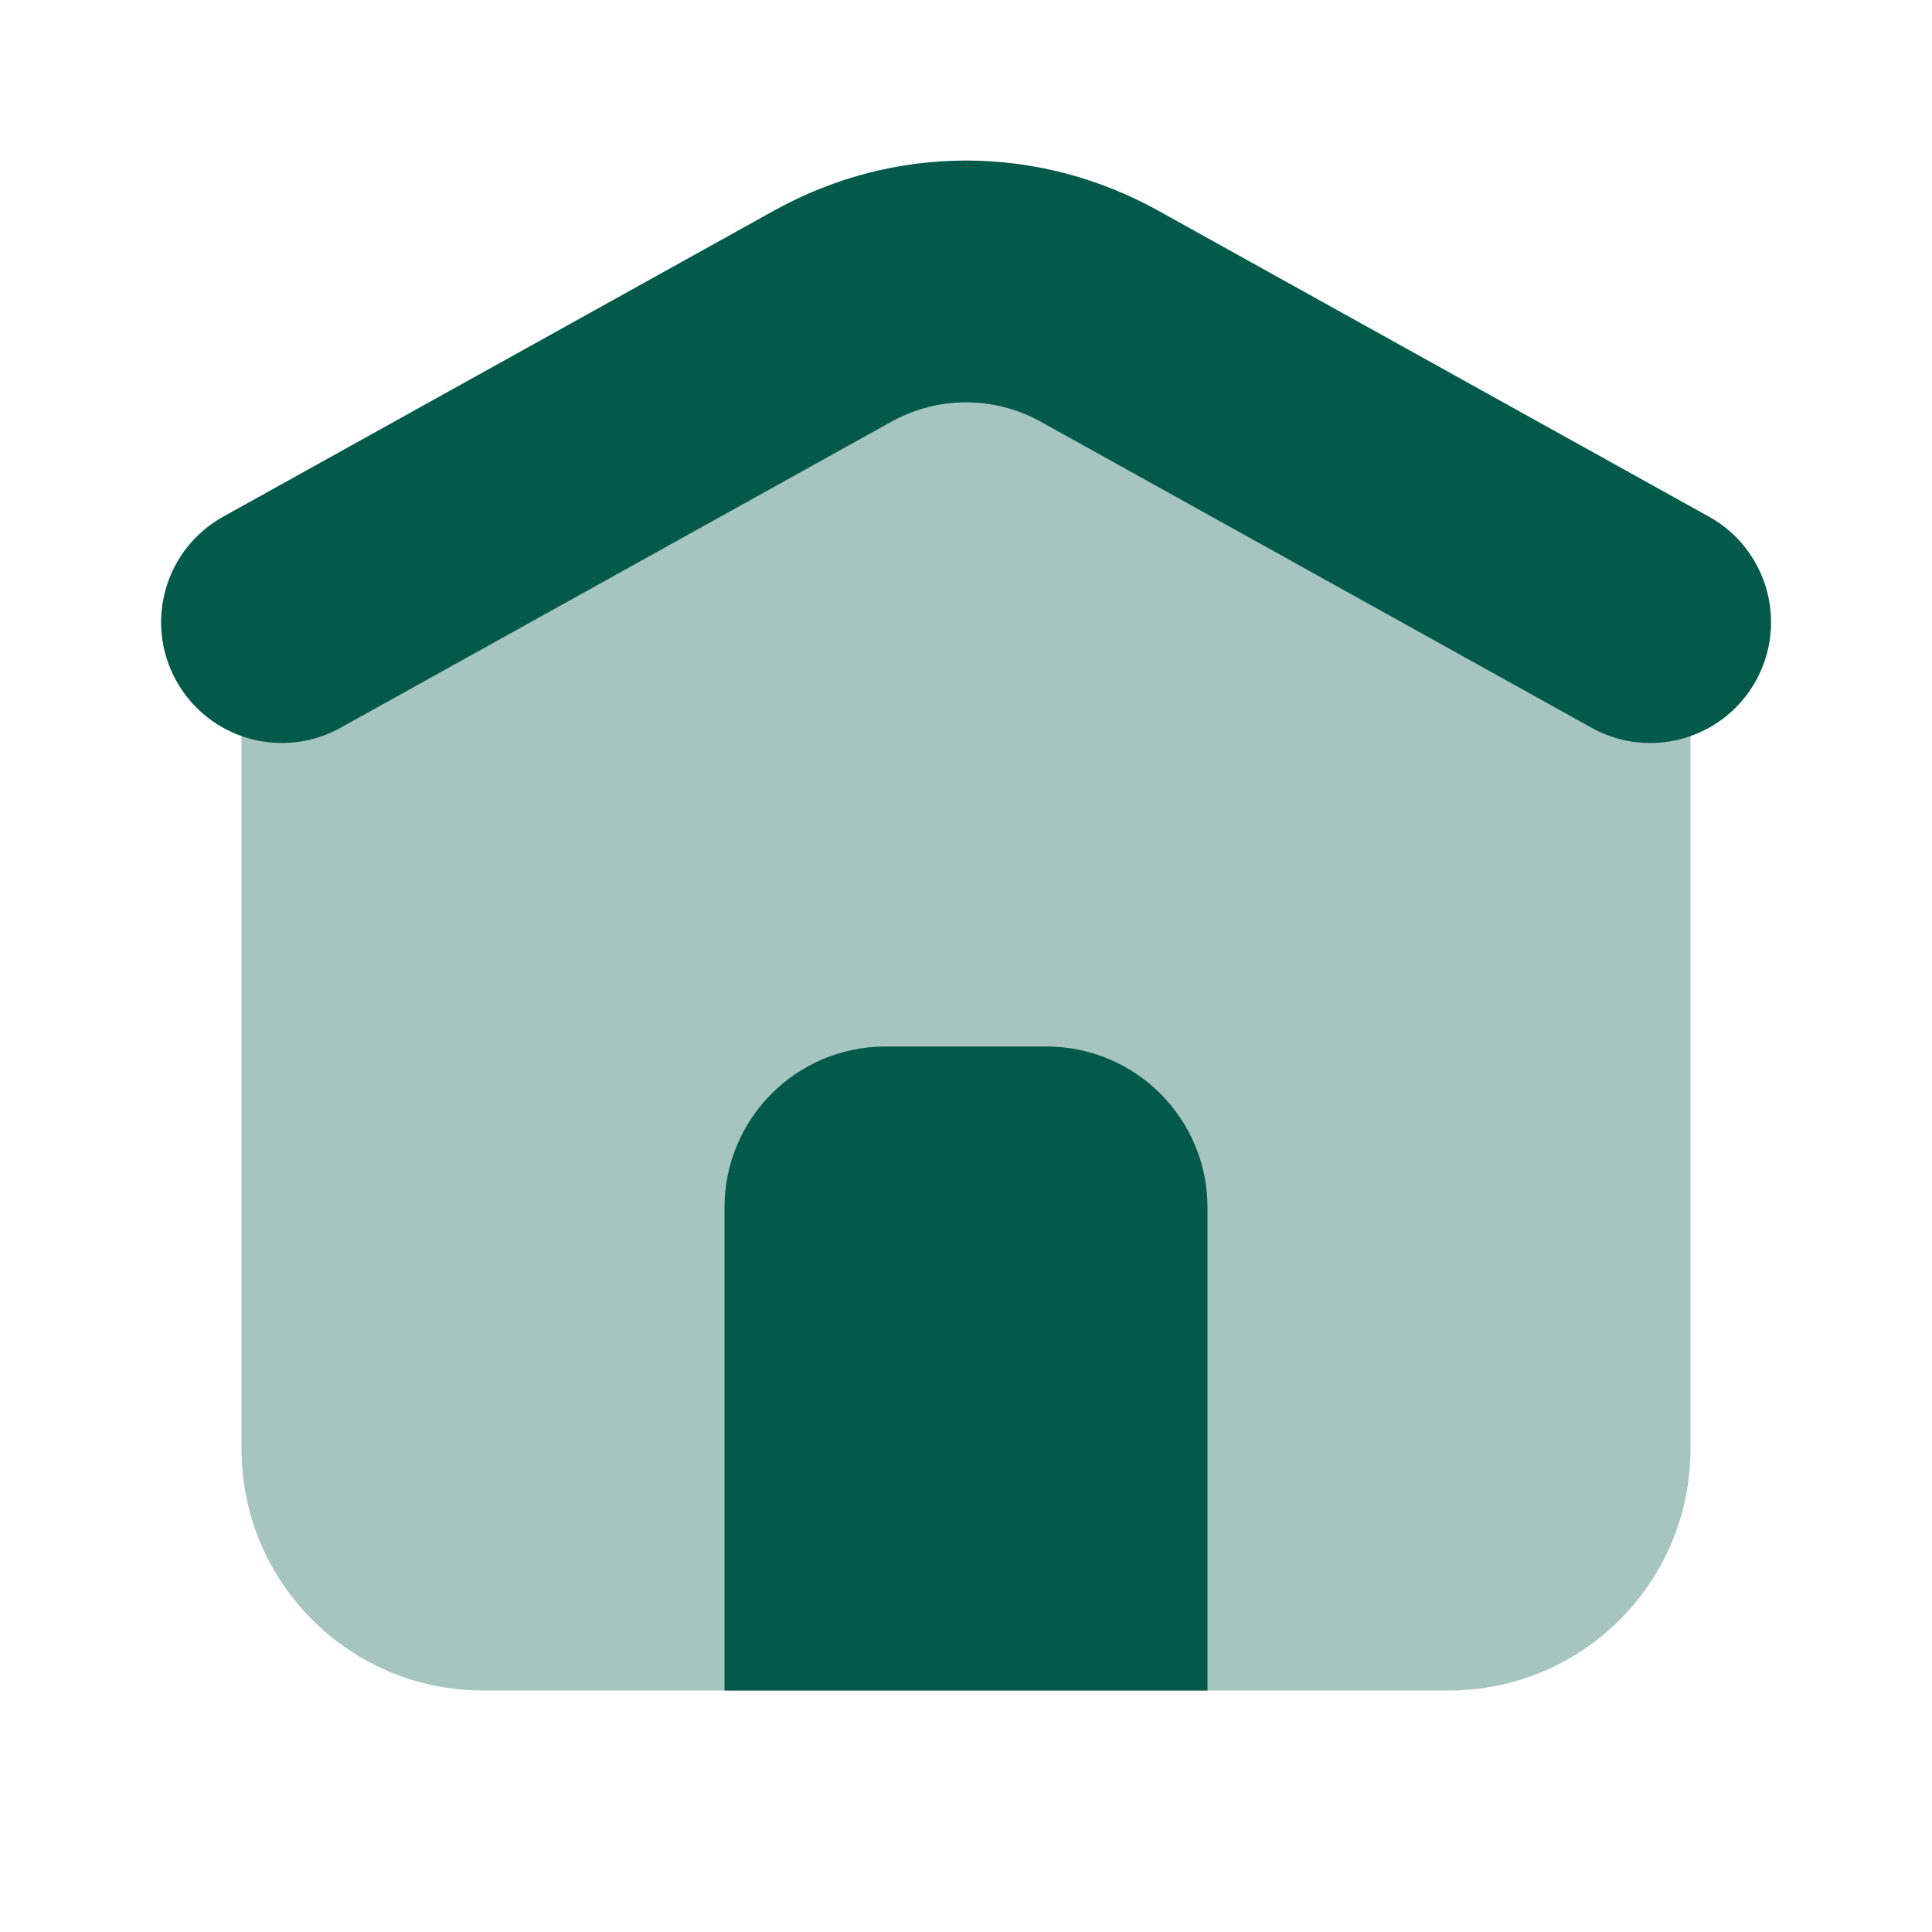
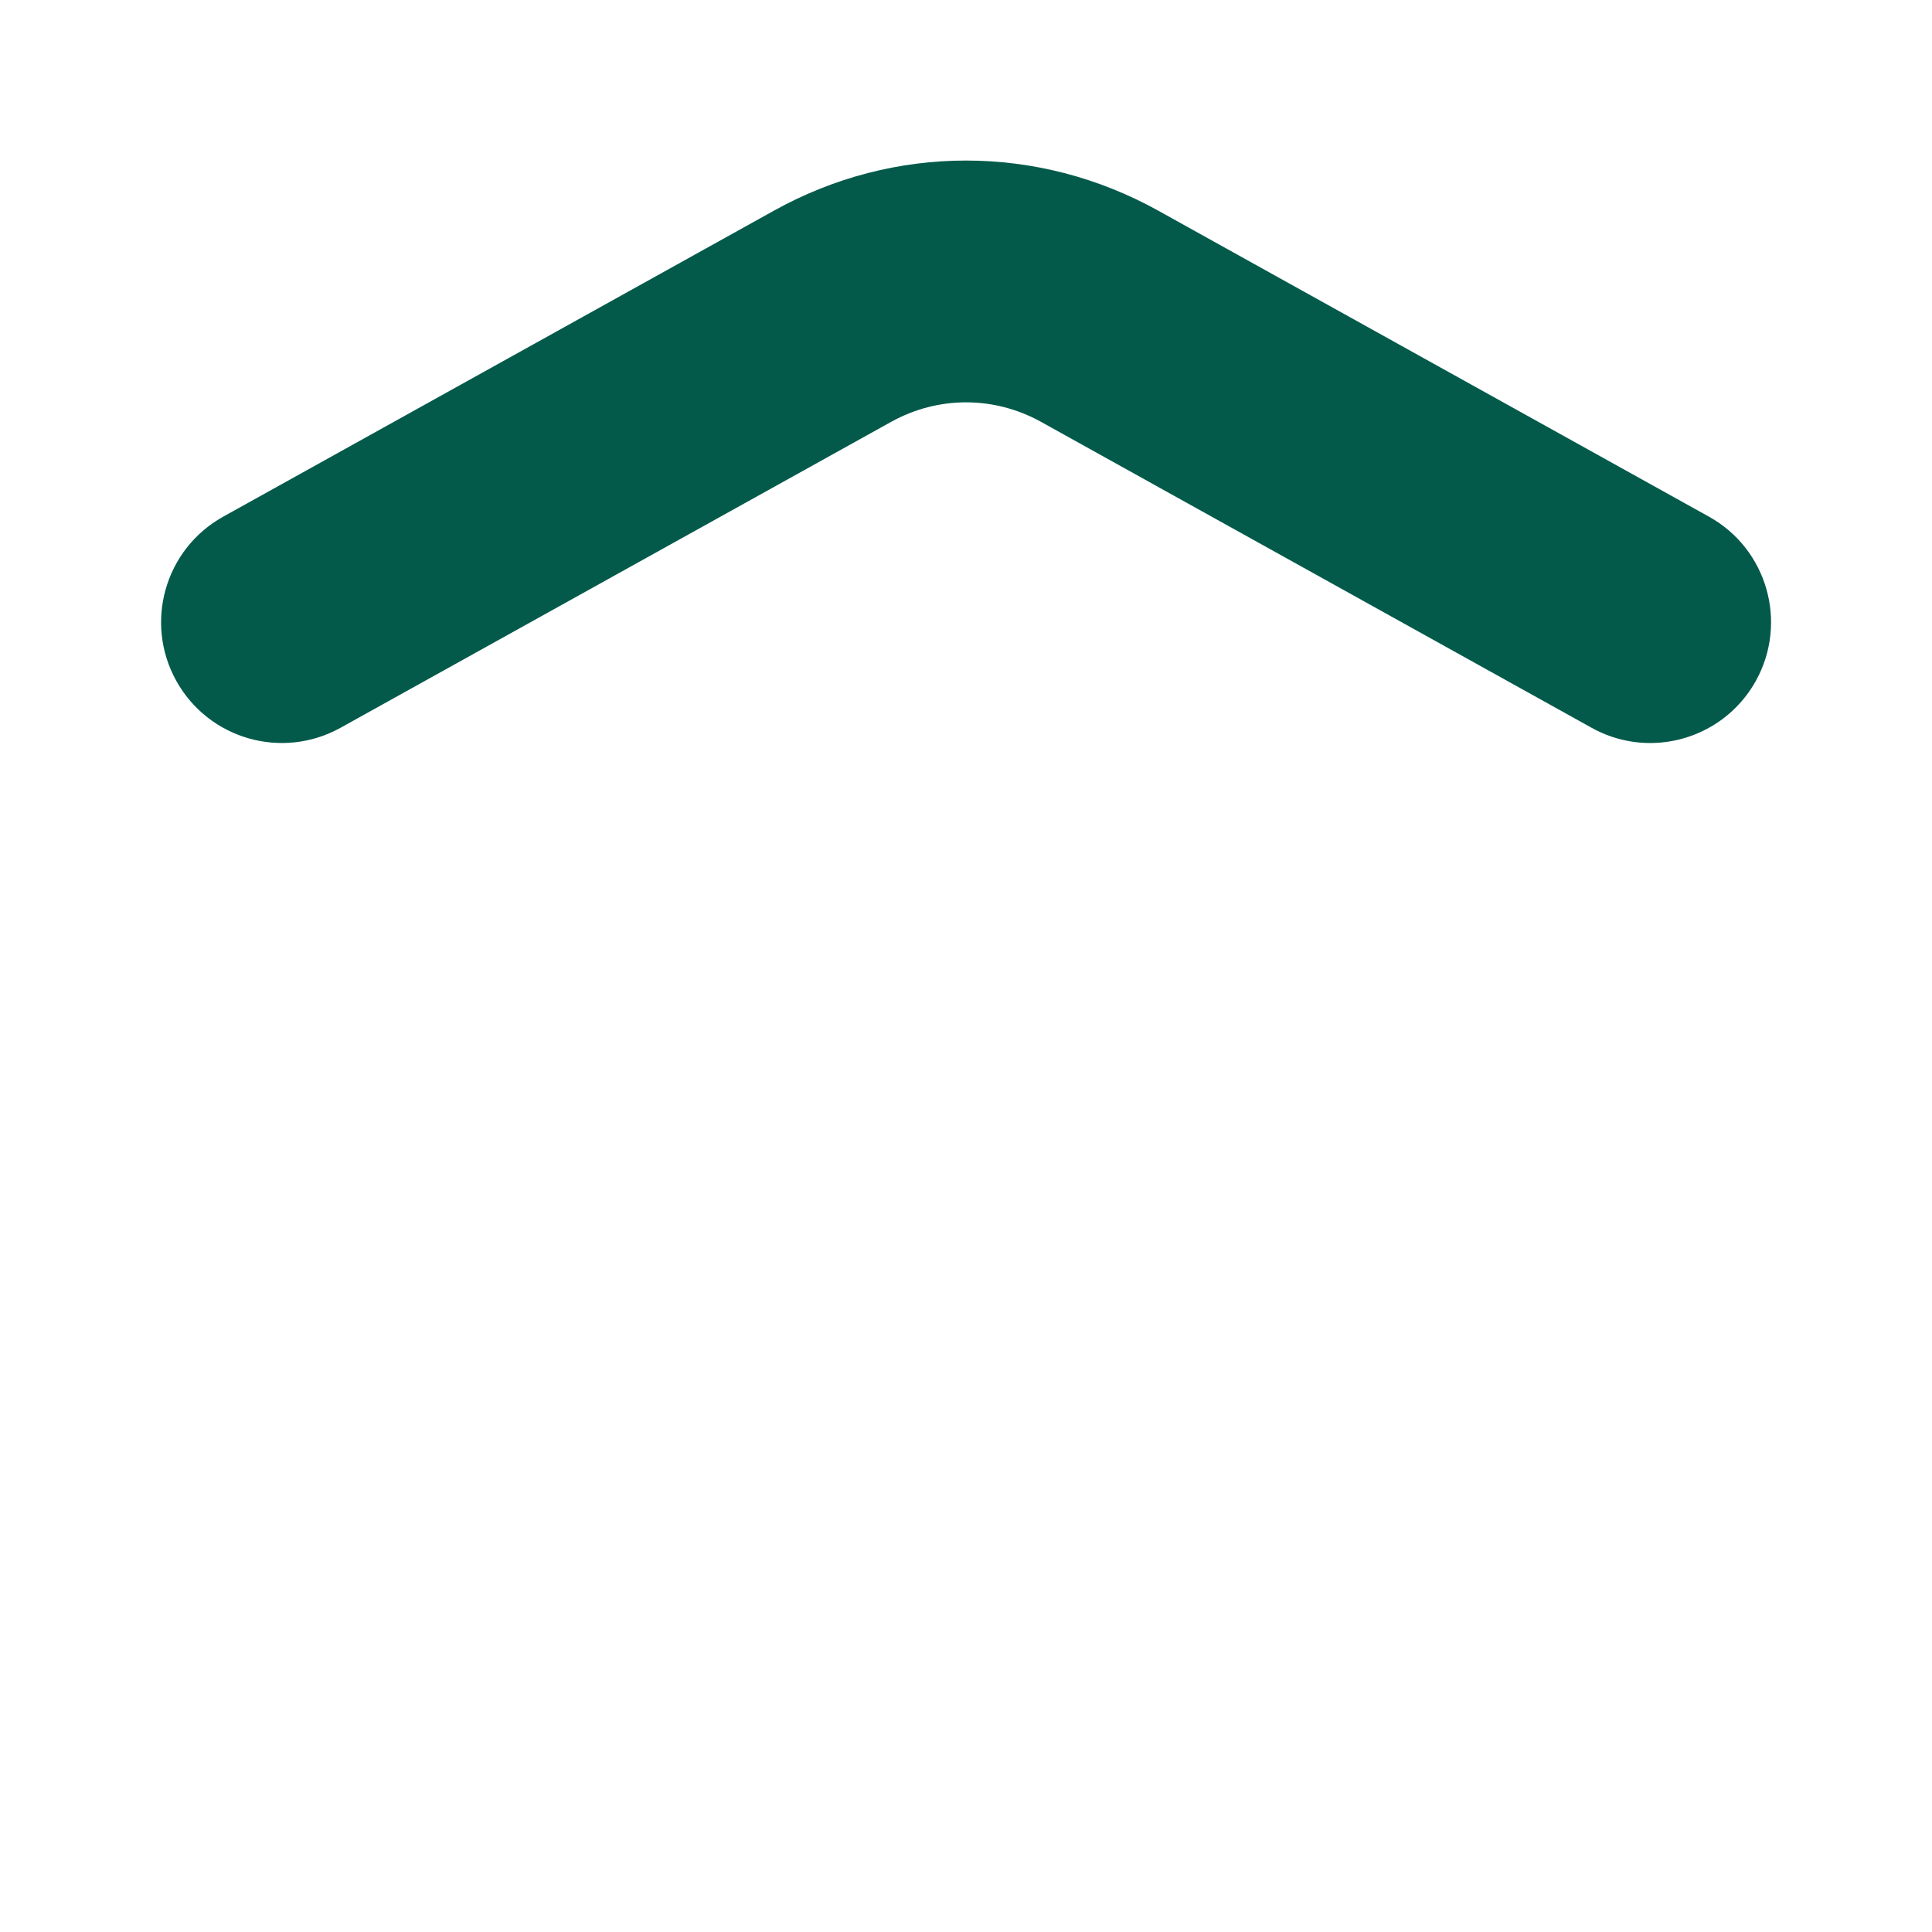
<svg xmlns="http://www.w3.org/2000/svg" viewBox="0 0 24 24">
-   <path d="M18,21H6c-1.657,0-3-1.343-3-3V8.765c0-1.09,0.591-2.093,1.543-2.622l6-3.333c0.906-0.503,2.008-0.503,2.914,0l6,3.333C20.409,6.672,21,7.676,21,8.765V18C21,19.657,19.657,21,18,21z" opacity=".35" fill="#035A4B" />
-   <path d="M15,21H9v-6c0-1.105,0.895-2,2-2h2c1.105,0,2,0.895,2,2V21z" fill="#035A4B" />
  <path d="M20.499,9.23c-0.247,0-0.496-0.061-0.727-0.189l-6.839-3.8c-0.584-0.324-1.28-0.324-1.864,0l-6.839,3.8c-0.725,0.402-1.637,0.142-2.04-0.583c-0.402-0.724-0.142-1.637,0.583-2.04l6.839-3.8c1.496-0.832,3.282-0.831,4.778,0l6.839,3.8c0.724,0.402,0.985,1.315,0.583,2.04C21.537,8.952,21.026,9.23,20.499,9.23z" fill="#035A4B" />
</svg>